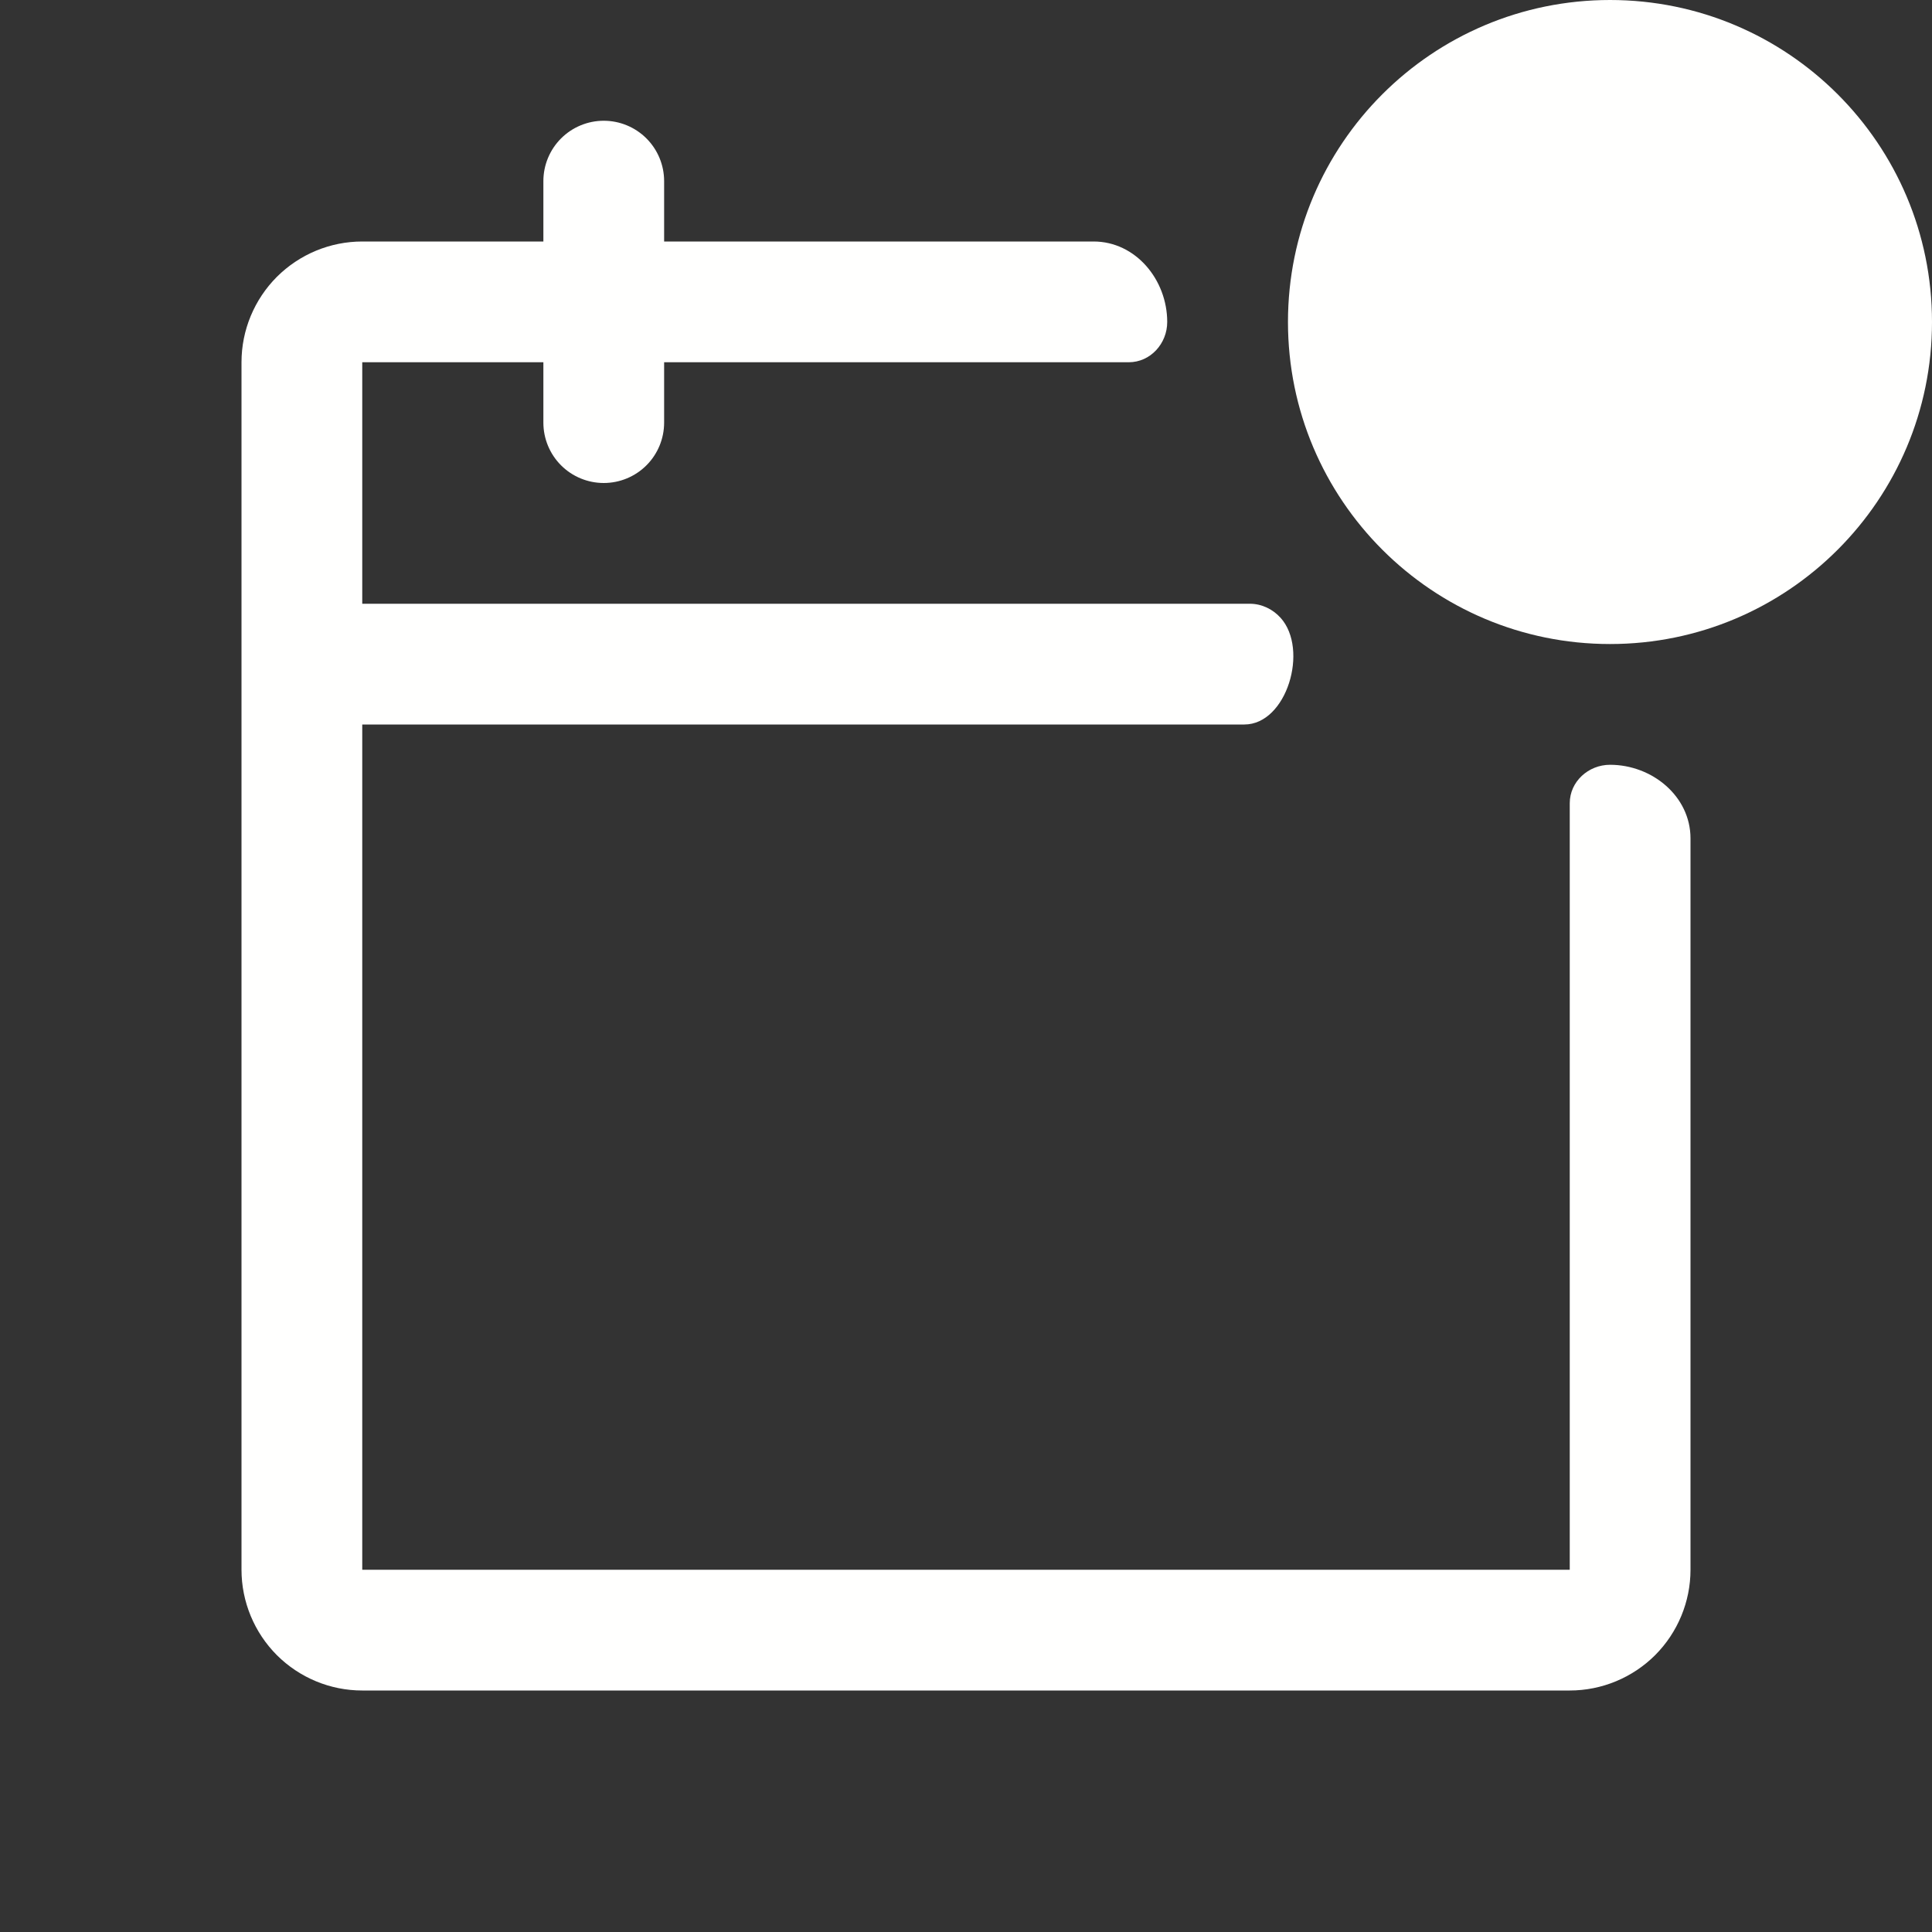
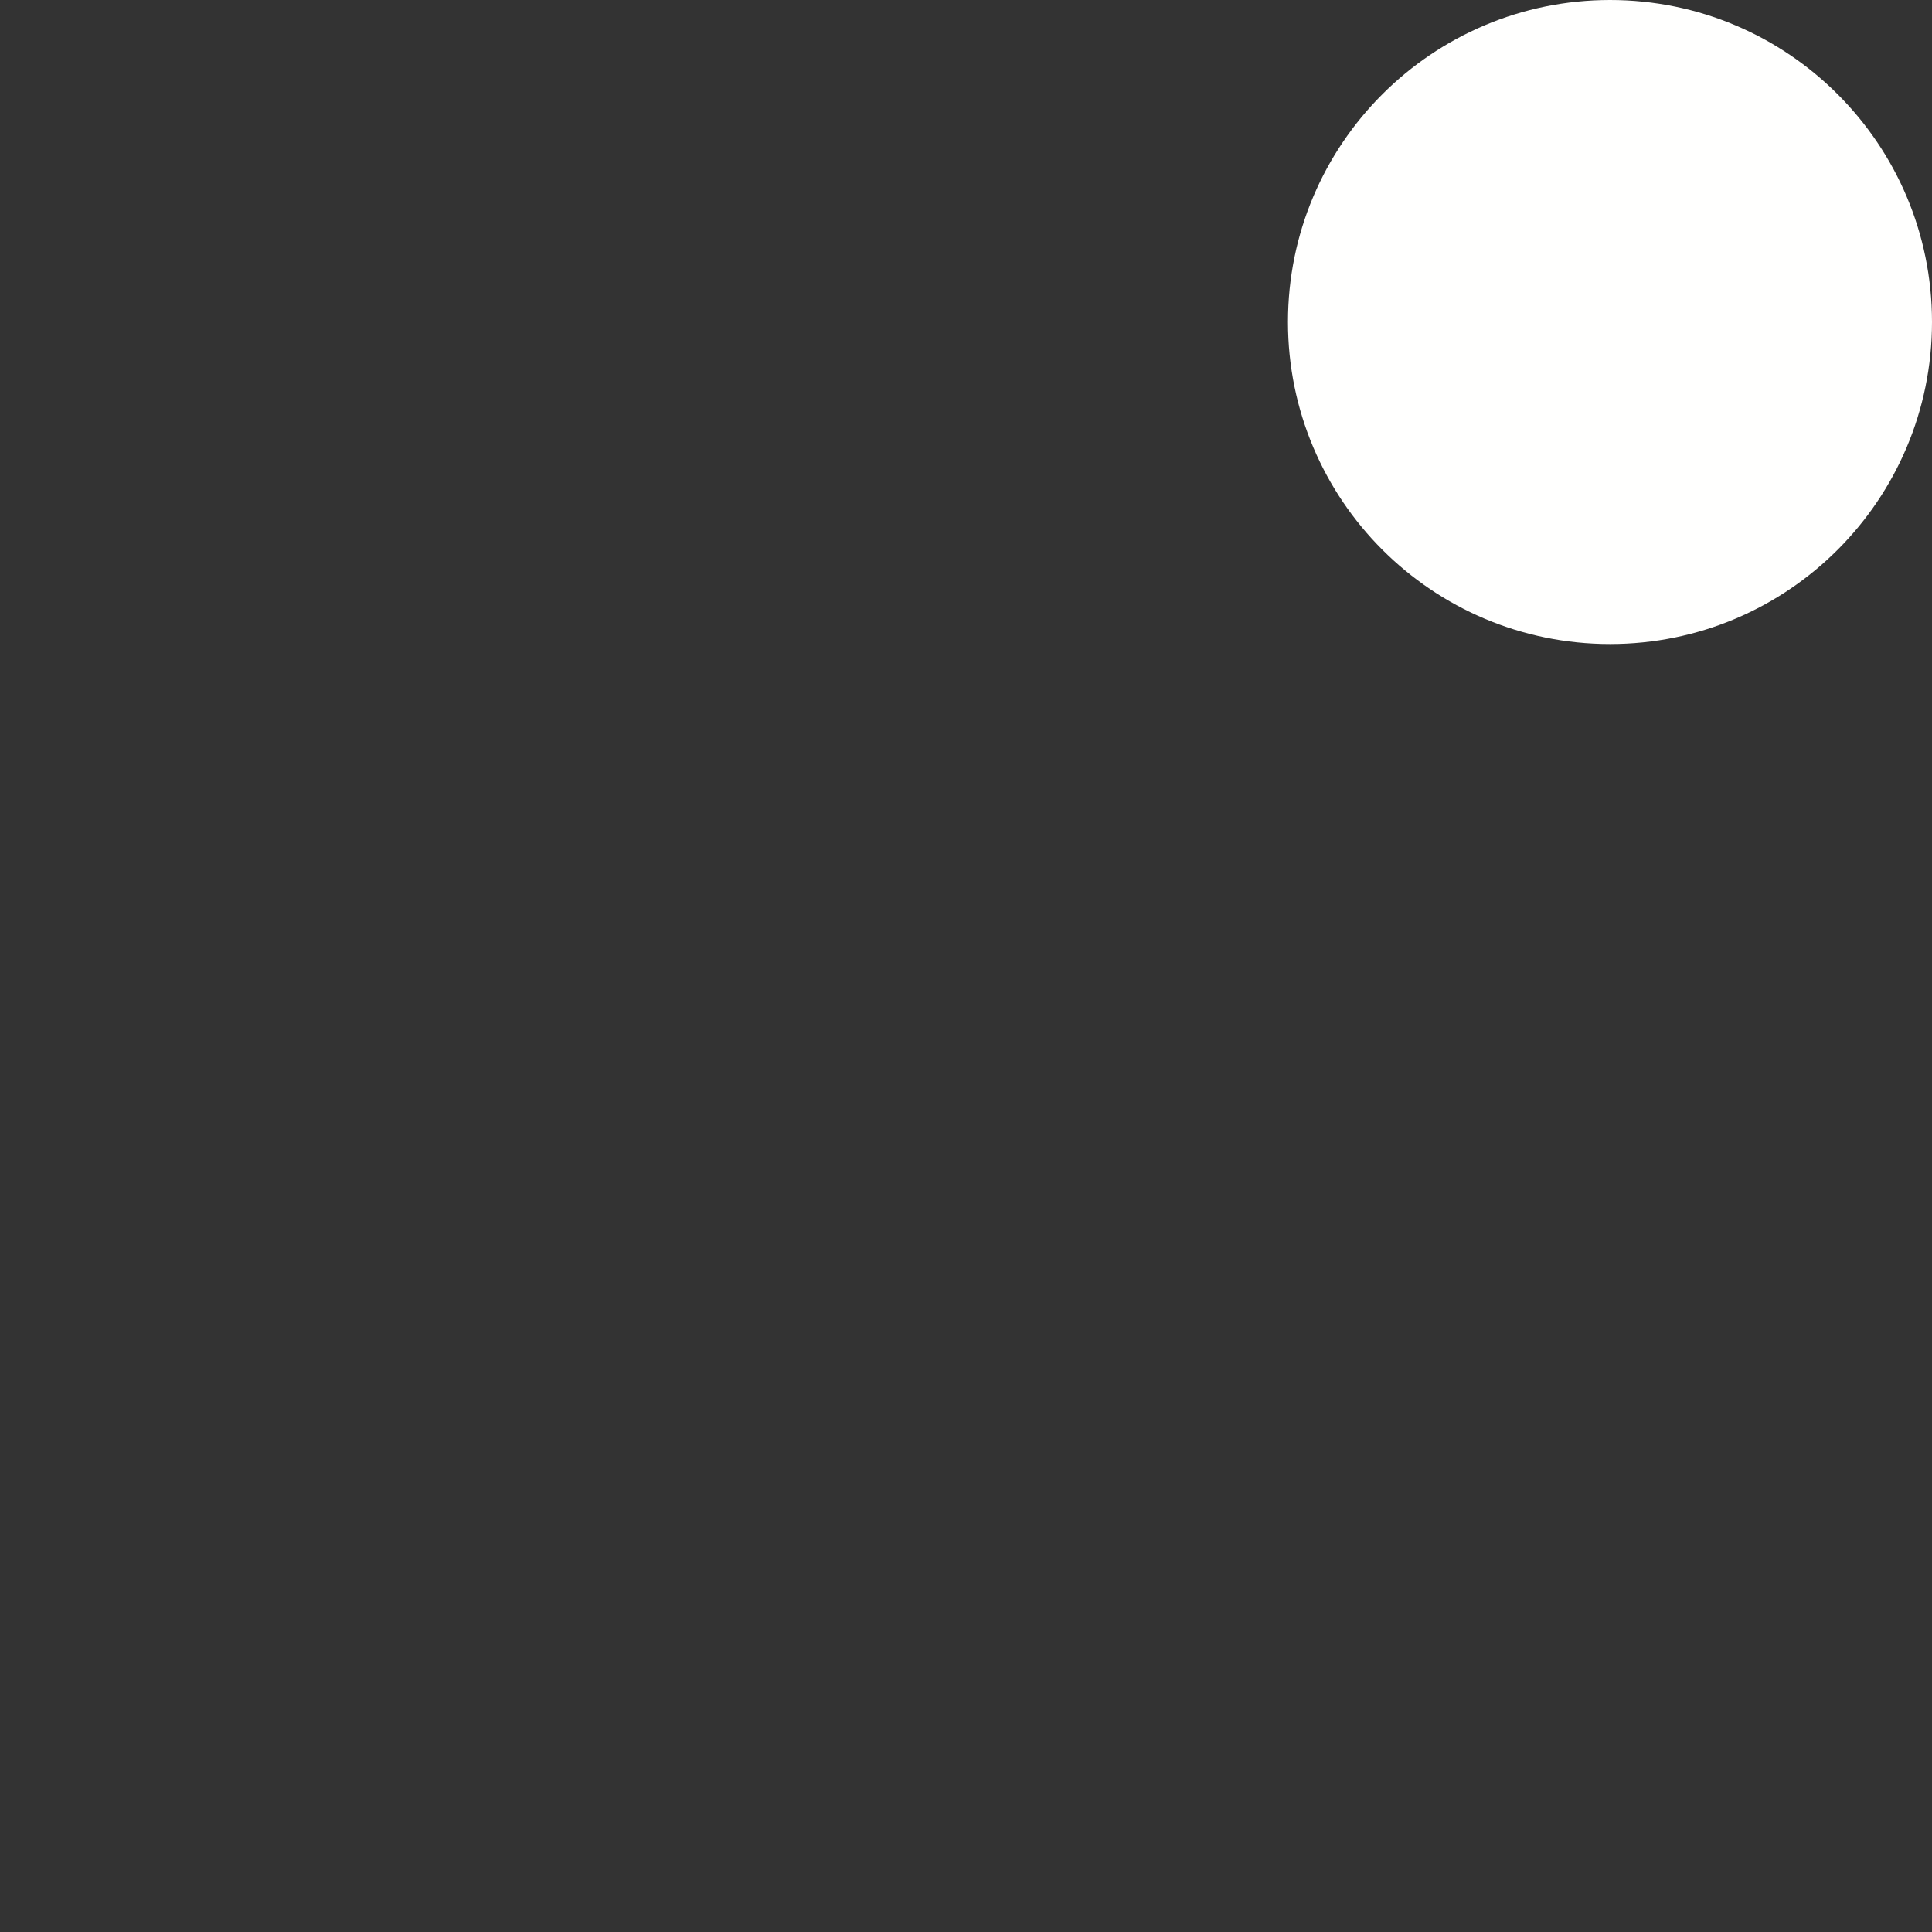
<svg xmlns="http://www.w3.org/2000/svg" width="20" height="20" viewBox="0 0 20 20" fill="none">
  <rect x="0" y="0" width="20" height="20" fill="#333333" stroke="none" />
  <path d="M20 3.333C20 5.174 18.508 6.667 16.667 6.667C14.826 6.667 13.333 5.174 13.333 3.333C13.333 1.492 14.826 0 16.667 0C18.508 0 20 1.492 20 3.333Z" fill="#FFFFFE" />
-   <path d="M12.083 3.333C12.083 2.897 11.757 2.5 11.321 2.5H6.875V1.875C6.875 1.709 6.809 1.55 6.692 1.433C6.575 1.316 6.416 1.25 6.25 1.25C6.084 1.25 5.925 1.316 5.808 1.433C5.691 1.55 5.625 1.709 5.625 1.875V2.5H3.75C3.418 2.5 3.101 2.632 2.866 2.866C2.632 3.101 2.5 3.418 2.5 3.75V16.25C2.5 16.581 2.632 16.899 2.866 17.134C3.101 17.368 3.418 17.5 3.75 17.5H16.25C16.581 17.5 16.899 17.368 17.134 17.134C17.368 16.899 17.5 16.581 17.5 16.25V8.679C17.5 8.243 17.103 7.917 16.667 7.917C16.443 7.917 16.25 8.091 16.25 8.315V16.25H3.75V7.5H12.881C13.321 7.5 13.551 6.723 13.257 6.396C13.175 6.305 13.06 6.25 12.938 6.25H3.75V3.75H5.625V4.375C5.625 4.541 5.691 4.7 5.808 4.817C5.925 4.934 6.084 5 6.25 5C6.416 5 6.575 4.934 6.692 4.817C6.809 4.7 6.875 4.541 6.875 4.375V3.75H11.685C11.909 3.75 12.083 3.557 12.083 3.333Z" fill="#FFFFFE" />
</svg>